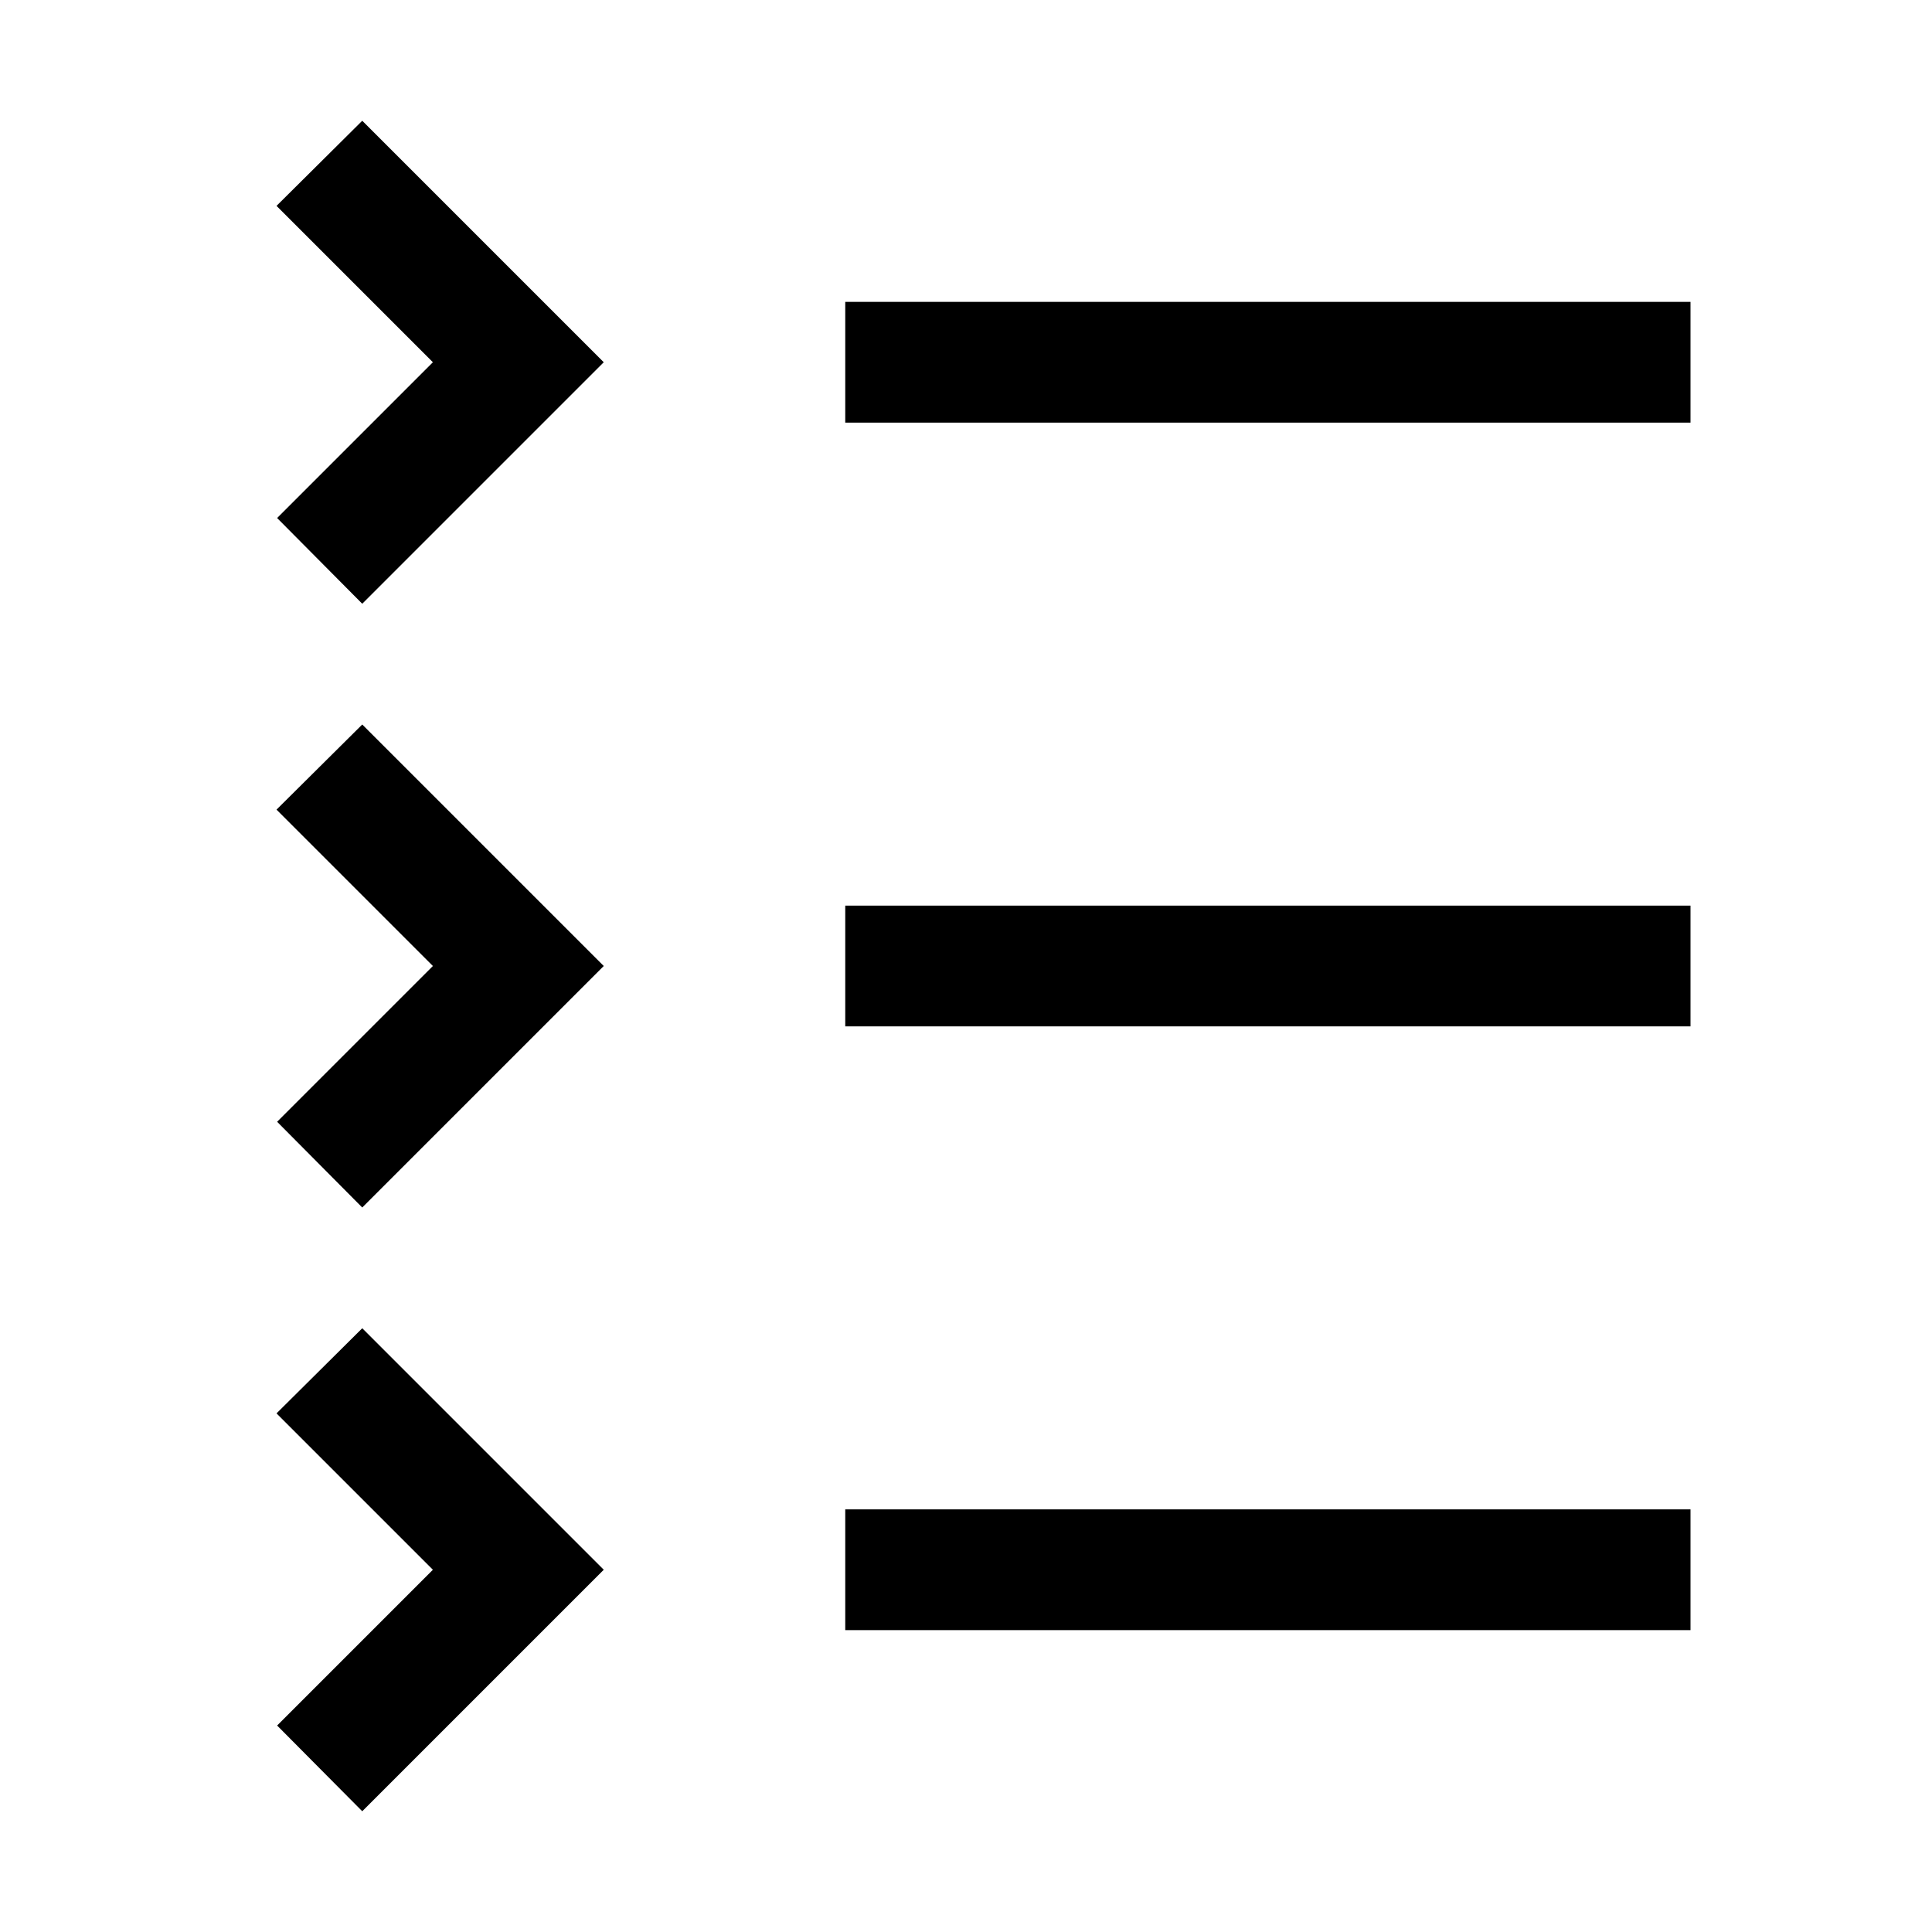
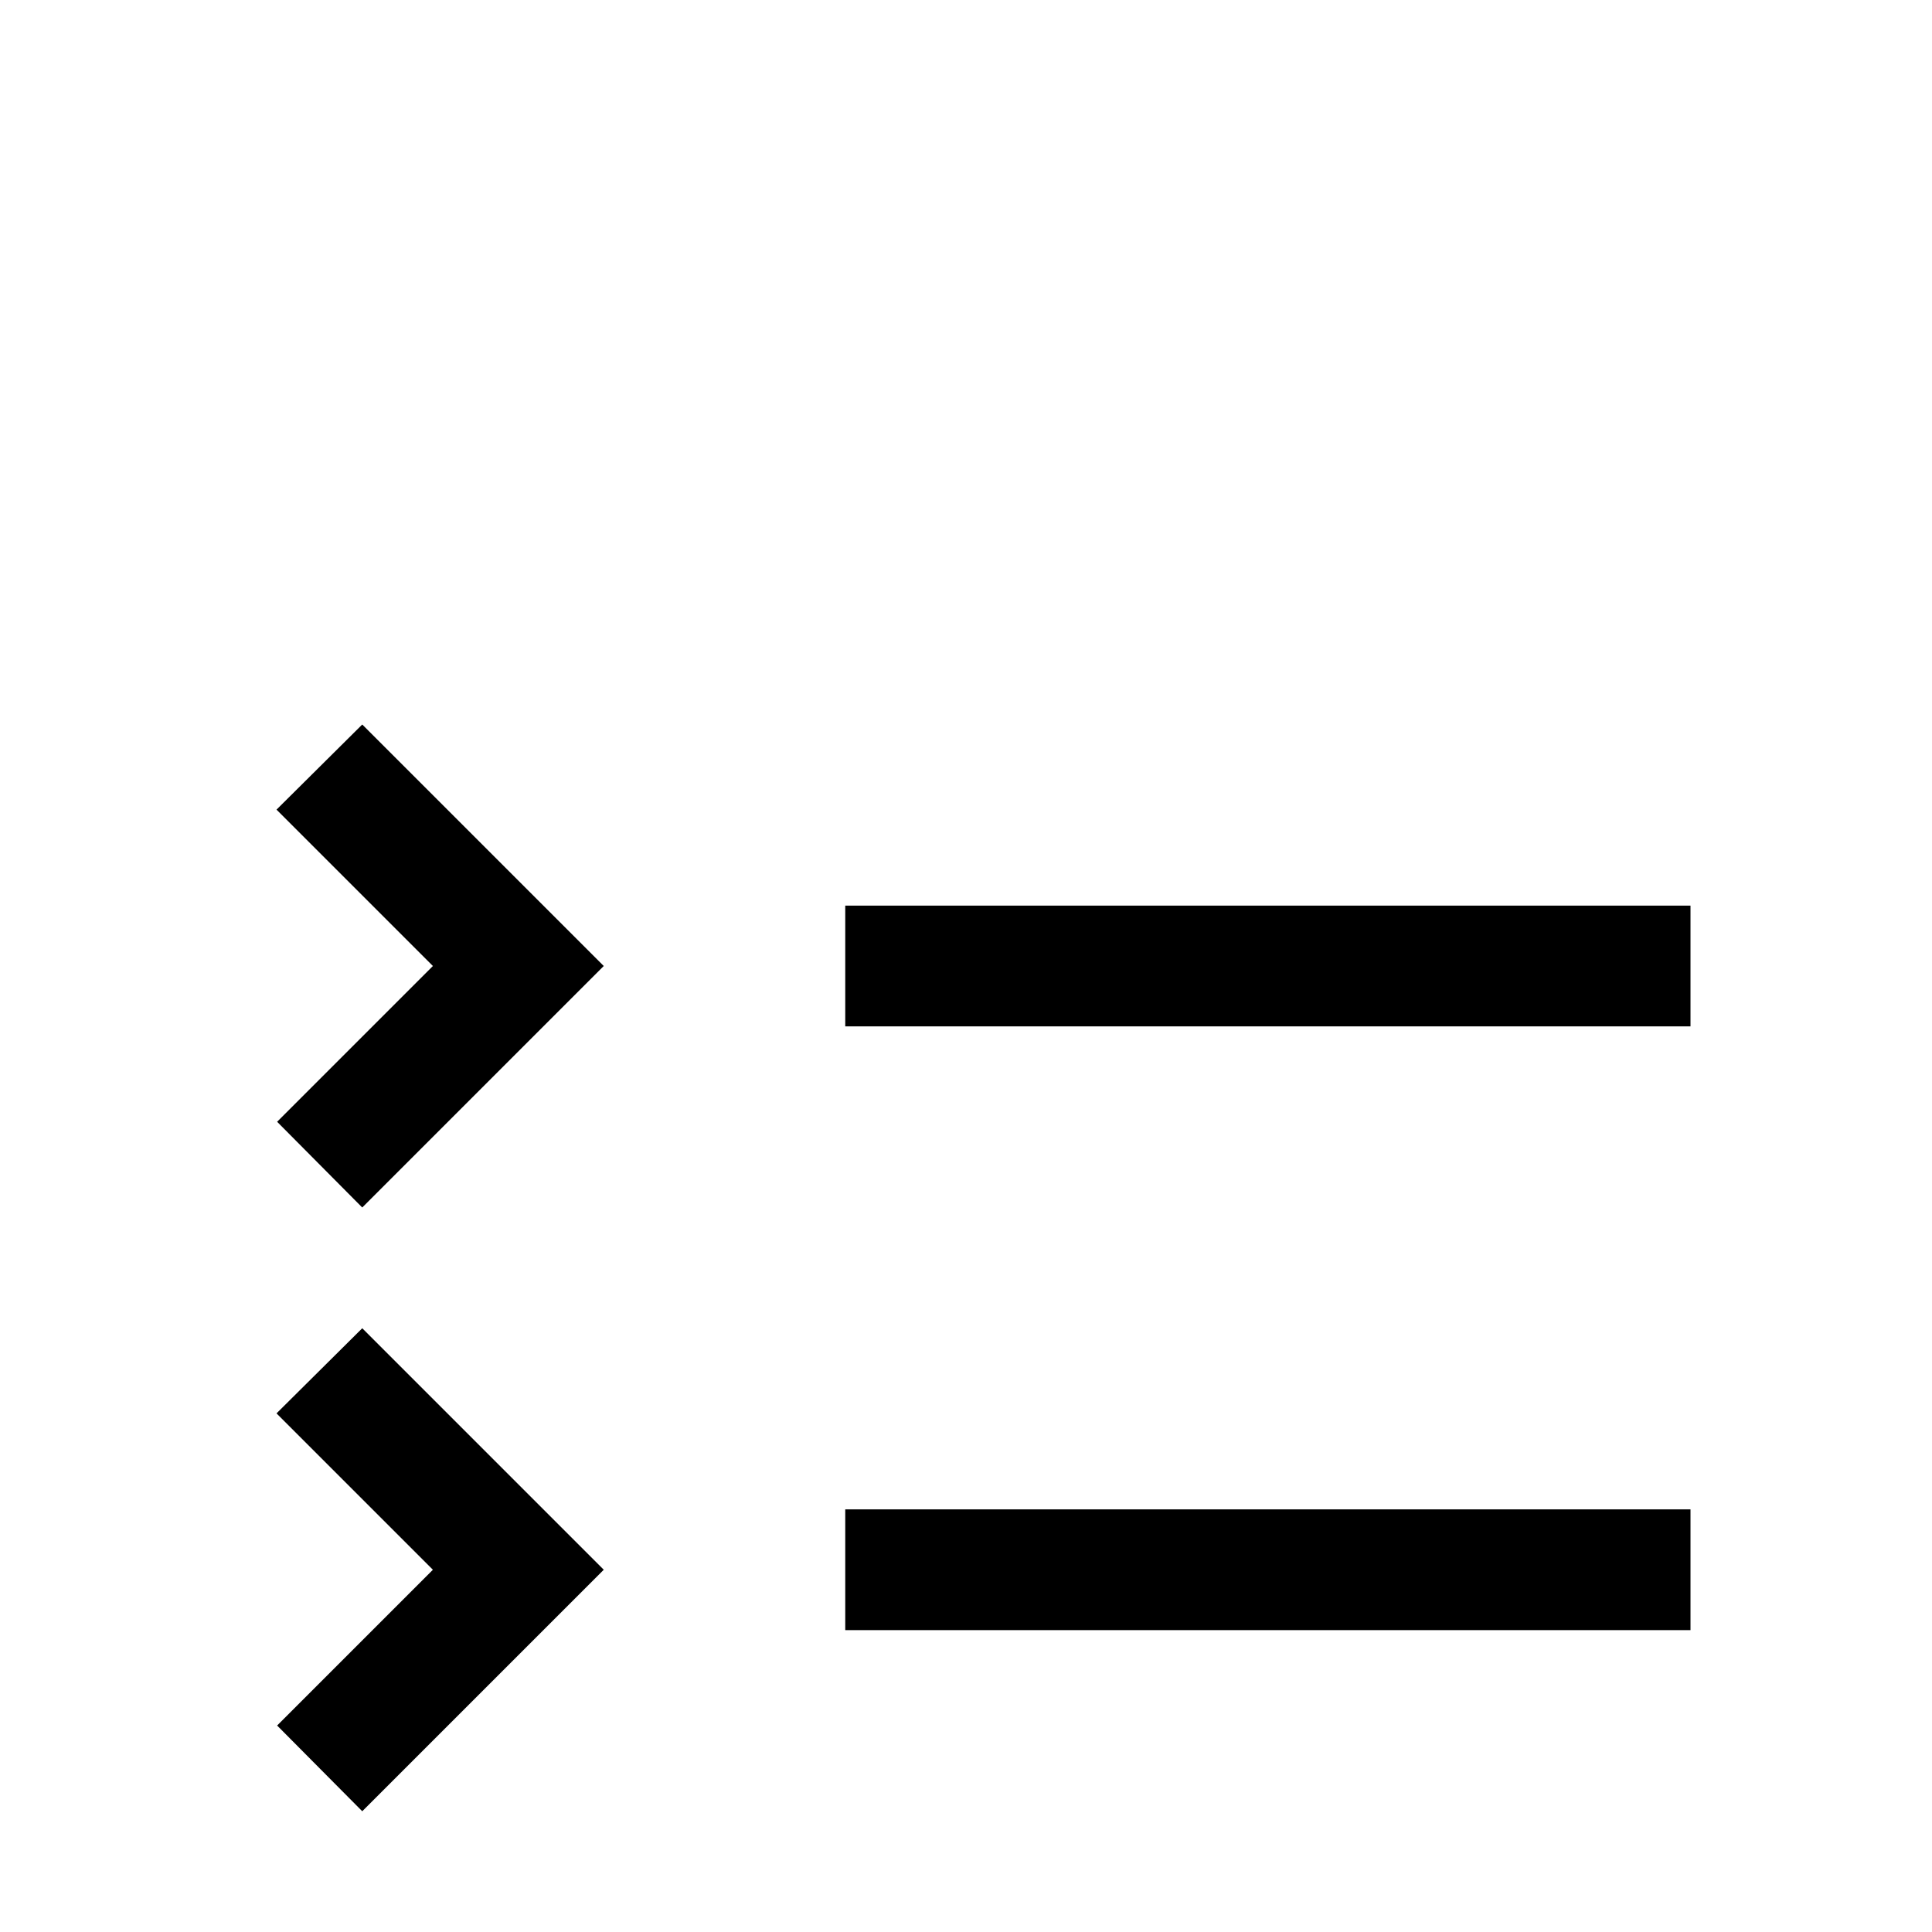
<svg xmlns="http://www.w3.org/2000/svg" fill="#000000" width="800px" height="800px" viewBox="0 0 32 32" id="icon">
  <defs>
    <style>.cls-1{fill:none;}</style>
  </defs>
  <title>collapse-categories</title>
  <rect x="14" y="25" width="14" height="2" />
  <polygon points="7.17 26 4.59 28.58 6 30 10 26 6 22 4.58 23.41 7.17 26" />
  <rect x="14" y="15" width="14" height="2" />
  <polygon points="7.17 16 4.59 18.58 6 20 10 16 6 12 4.58 13.41 7.17 16" />
-   <rect x="14" y="5" width="14" height="2" />
-   <polygon points="7.17 6 4.59 8.58 6 10 10 6 6 2 4.58 3.41 7.17 6" />
  <rect id="_Transparent_Rectangle_" data-name="&lt;Transparent Rectangle&gt;" class="cls-1" width="32" height="32" />
</svg>